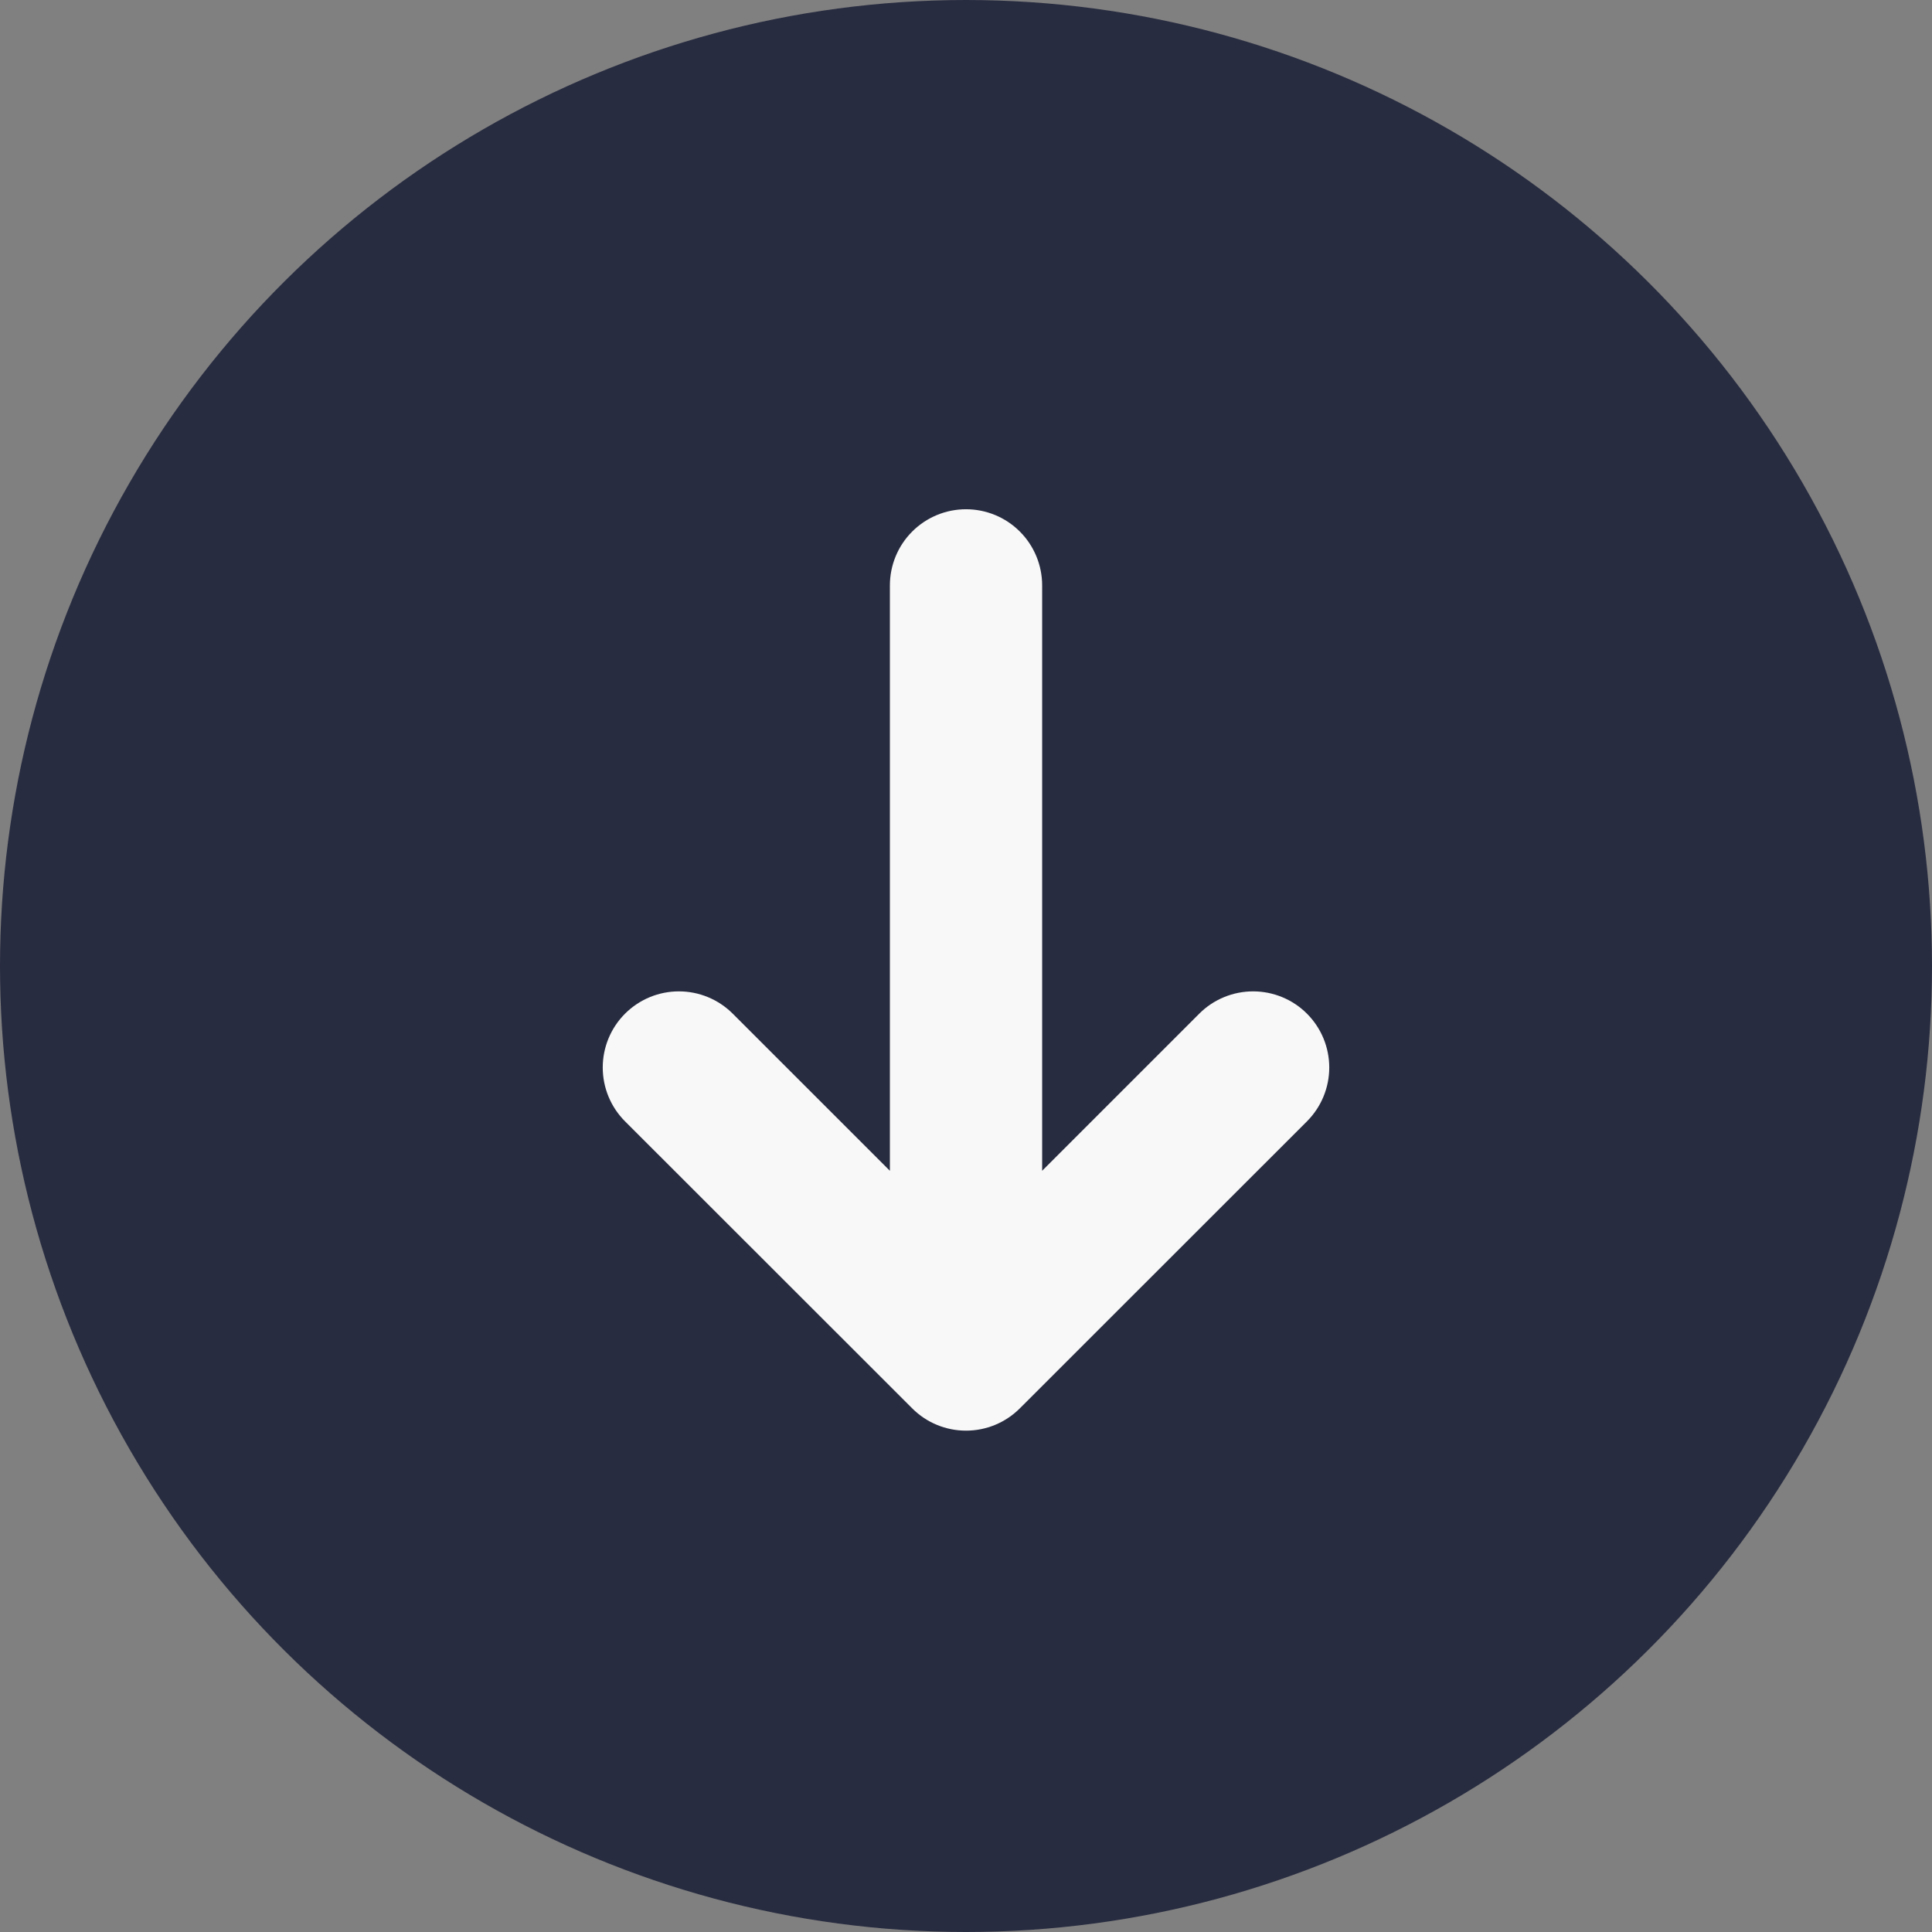
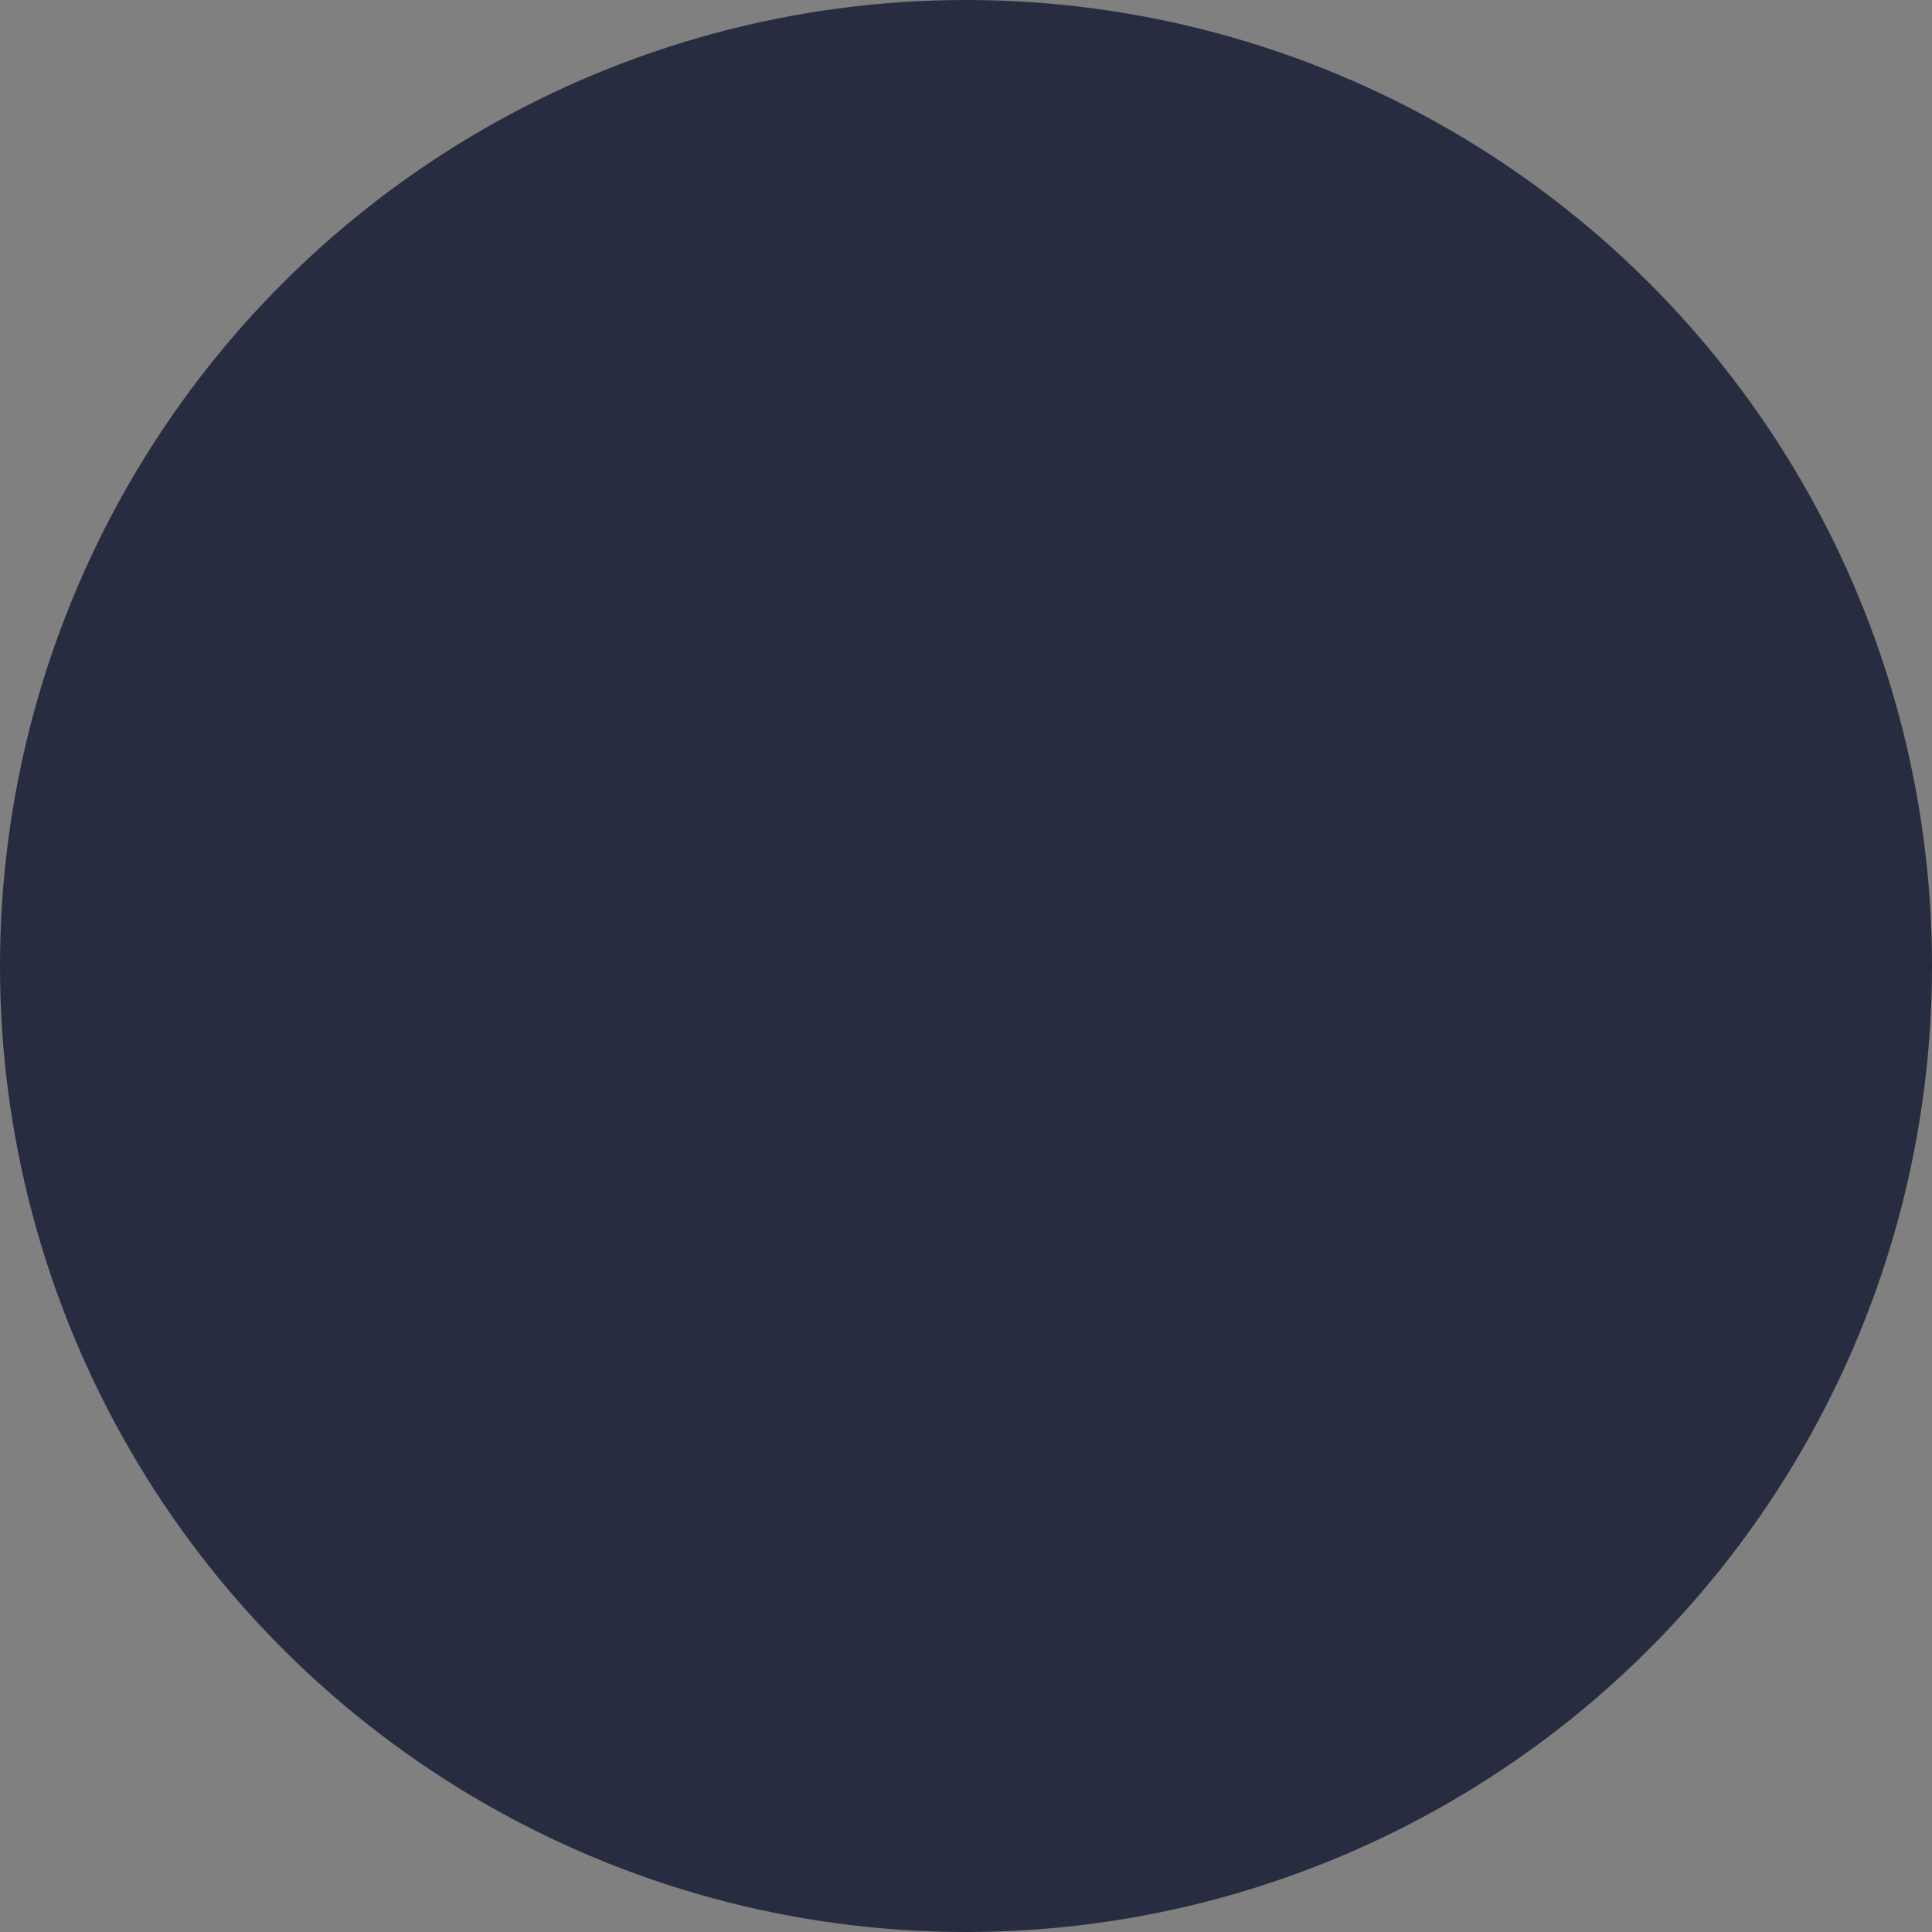
<svg xmlns="http://www.w3.org/2000/svg" width="46" height="46" viewBox="0 0 46 46" fill="none">
  <rect x="0" y="0" width="46" height="46" fill="#808080" stroke="none" />
  <circle cx="23" cy="23" r="23" transform="rotate(90 23 23)" fill="#282C40" />
-   <path d="M24.281 33.533C23.941 33.873 23.481 34.063 23 34.063C22.52 34.063 22.059 33.873 21.72 33.533L14.882 26.699C14.542 26.359 14.351 25.898 14.351 25.417C14.351 24.936 14.542 24.475 14.882 24.135C15.222 23.795 15.683 23.604 16.164 23.604C16.645 23.604 17.106 23.795 17.446 24.135L21.188 27.876L21.188 13.938C21.188 13.457 21.379 12.996 21.719 12.656C22.059 12.316 22.52 12.125 23 12.125C23.481 12.125 23.942 12.316 24.282 12.656C24.622 12.996 24.813 13.457 24.813 13.938L24.813 27.876L28.554 24.135C28.722 23.966 28.922 23.833 29.142 23.742C29.362 23.651 29.598 23.604 29.836 23.604C30.074 23.604 30.31 23.651 30.53 23.742C30.75 23.833 30.95 23.966 31.118 24.135C31.286 24.303 31.42 24.503 31.511 24.723C31.602 24.943 31.649 25.179 31.649 25.417C31.649 25.655 31.602 25.89 31.511 26.11C31.42 26.331 31.286 26.53 31.118 26.699L24.281 33.533Z" fill="#F8F8F8" />
</svg>